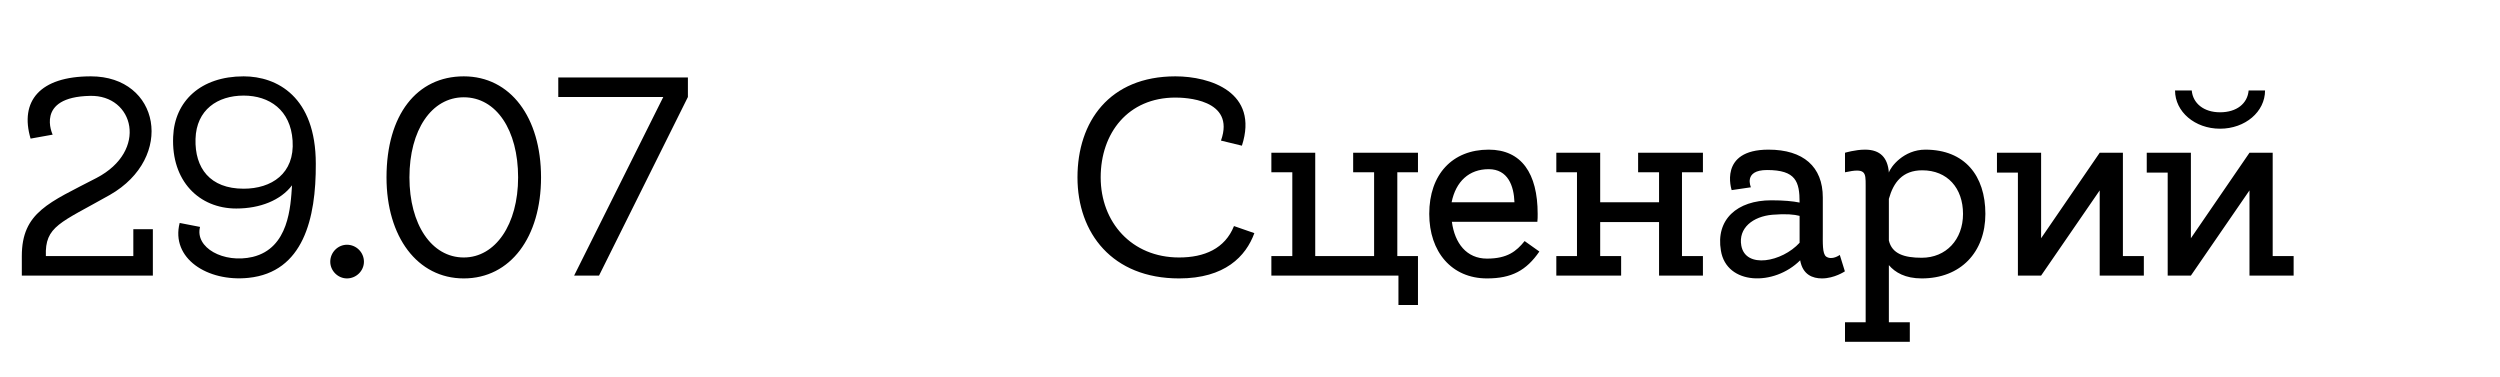
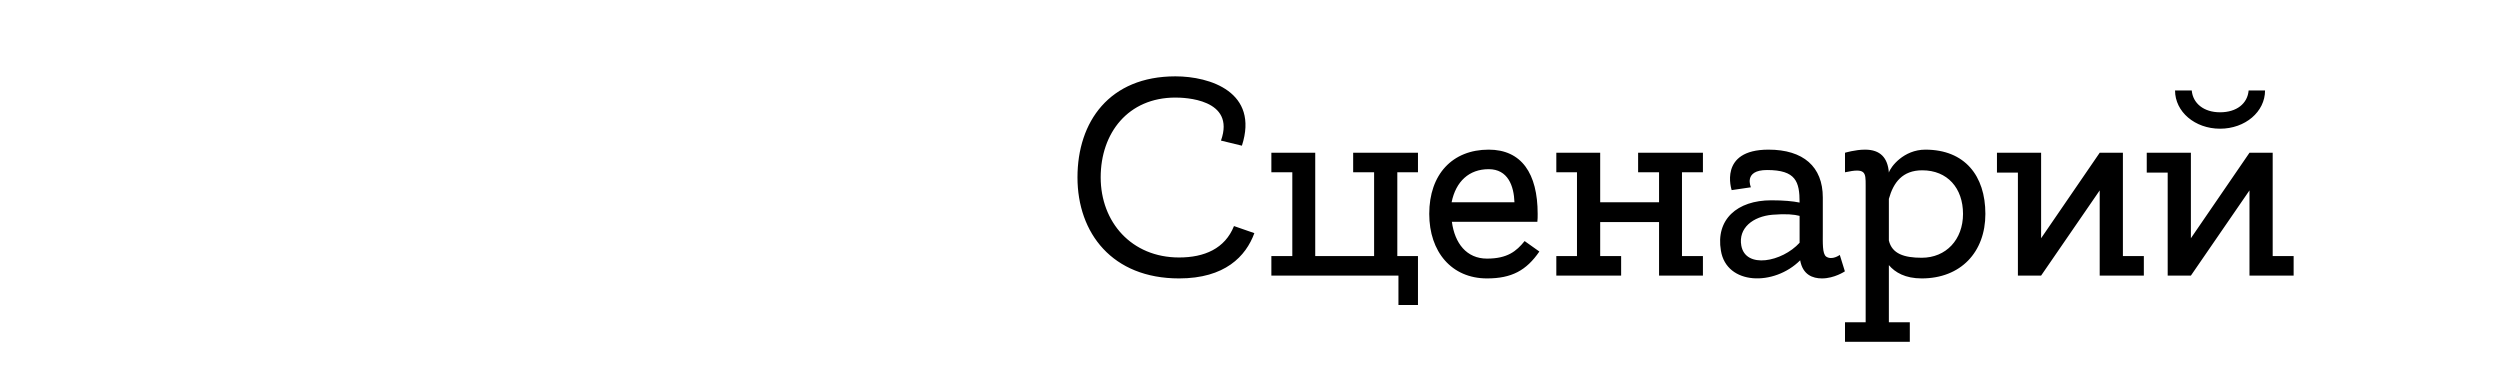
<svg xmlns="http://www.w3.org/2000/svg" width="106" height="16" viewBox="0 0 106 16" fill="none">
-   <path d="M5.653 9.717H6.481V11.685H0.925V10.857C0.925 8.997 2.089 8.589 4.093 7.545C6.301 6.393 5.677 4.017 3.817 4.065C1.465 4.113 2.233 5.709 2.233 5.709L1.297 5.877C0.829 4.293 1.681 3.237 3.853 3.237C6.781 3.237 7.429 6.681 4.657 8.265C2.557 9.453 1.897 9.585 1.945 10.857H5.653V9.717ZM10.018 8.841C8.446 8.841 7.258 7.677 7.342 5.793C7.402 4.293 8.506 3.237 10.33 3.237C11.746 3.237 13.39 4.101 13.39 6.945C13.402 9.261 12.862 11.541 10.534 11.781C8.794 11.961 7.234 10.953 7.618 9.453L8.482 9.621C8.254 10.497 9.478 11.181 10.714 10.893C12.25 10.521 12.322 8.757 12.382 7.857C11.902 8.493 11.026 8.841 10.018 8.841ZM10.33 4.053C9.226 4.053 8.326 4.653 8.29 5.889C8.254 7.125 8.902 8.001 10.33 8.001C11.506 8.001 12.502 7.365 12.406 5.961C12.322 4.665 11.422 4.053 10.33 4.053ZM15.431 11.097C15.431 11.481 15.107 11.805 14.711 11.805C14.327 11.805 14.003 11.481 14.003 11.097C14.003 10.701 14.327 10.377 14.711 10.377C15.107 10.377 15.431 10.701 15.431 11.097ZM19.664 3.237C21.644 3.237 22.94 4.977 22.94 7.521C22.94 10.053 21.644 11.805 19.664 11.805C17.696 11.805 16.388 10.041 16.388 7.521C16.388 4.869 17.672 3.237 19.664 3.237ZM19.664 10.917C21.008 10.917 21.968 9.513 21.968 7.521C21.968 5.517 21.044 4.125 19.664 4.125C18.296 4.125 17.36 5.517 17.36 7.521C17.36 9.513 18.296 10.917 19.664 10.917ZM23.671 3.285H29.167V4.113L25.399 11.685H24.343L28.123 4.113H23.671V3.285Z" fill="black" />
  <path d="M49.993 10.917C51.061 10.917 51.937 10.545 52.321 9.585L53.185 9.885C52.825 10.869 51.937 11.805 49.993 11.805C47.161 11.805 45.685 9.885 45.685 7.521C45.685 5.157 47.041 3.237 49.837 3.237C51.313 3.237 53.389 3.909 52.657 6.177L51.769 5.961C52.405 4.185 50.197 4.137 49.837 4.137C47.833 4.137 46.669 5.637 46.669 7.521C46.669 9.417 47.977 10.917 49.993 10.917ZM59.246 10.857H60.122V12.933H59.294V11.685H53.906V10.857H54.794V7.305H53.906V6.477H55.766V10.857H58.262V7.305H57.374V6.477H60.122V7.305H59.246V10.857ZM63.12 6.345C64.513 6.345 65.197 7.353 65.197 9.069C65.197 9.189 65.197 9.297 65.184 9.405H61.56C61.681 10.317 62.184 10.965 63.048 10.965C63.913 10.965 64.296 10.653 64.644 10.221L65.269 10.665C64.716 11.469 64.093 11.805 63.048 11.805C61.548 11.805 60.6 10.677 60.6 9.069C60.6 7.389 61.584 6.345 63.12 6.345ZM63.12 7.173C62.292 7.173 61.728 7.689 61.548 8.577H64.213C64.189 7.881 63.937 7.173 63.12 7.173ZM72.204 10.857V11.685H70.344V9.417H67.848V10.857H68.736V11.685H65.988V10.857H66.864V7.305H65.988V6.477H67.848V8.577H70.344V7.305H69.456V6.477H72.204V7.305H71.316V10.857H72.204ZM78.007 10.809L78.223 11.505C78.223 11.505 77.779 11.805 77.251 11.805C76.855 11.805 76.435 11.649 76.327 11.037C75.223 12.141 73.207 12.093 72.967 10.629C72.739 9.309 73.651 8.493 75.103 8.493C75.619 8.493 76.015 8.529 76.303 8.589C76.303 7.701 76.147 7.209 74.923 7.209C73.903 7.209 74.239 7.941 74.239 7.941L73.423 8.061C73.423 8.061 72.847 6.345 74.983 6.345C76.459 6.345 77.287 7.065 77.287 8.373C77.287 8.973 77.287 9.501 77.287 9.825C77.287 10.293 77.263 10.761 77.431 10.881C77.683 11.049 78.007 10.809 78.007 10.809ZM73.831 10.413C74.011 11.409 75.559 11.109 76.303 10.293C76.303 9.921 76.303 9.537 76.303 9.153C76.075 9.093 75.727 9.057 75.151 9.105C74.323 9.177 73.699 9.669 73.831 10.413ZM81.636 6.345C83.304 6.345 84.18 7.449 84.18 9.069C84.18 10.689 83.136 11.805 81.48 11.805C80.784 11.805 80.352 11.553 80.088 11.241V13.665H80.976V14.493H78.228V13.665H79.104V7.857C79.104 7.305 79.104 7.113 78.228 7.305V6.477C78.228 6.477 78.66 6.345 79.08 6.345C79.728 6.345 80.04 6.693 80.088 7.317C80.16 7.077 80.712 6.345 81.636 6.345ZM81.48 10.929C82.512 10.929 83.232 10.161 83.232 9.069C83.232 7.977 82.572 7.221 81.504 7.221C80.664 7.221 80.28 7.737 80.088 8.433V10.197C80.22 10.761 80.736 10.929 81.48 10.929ZM90.899 10.857V11.685H89.027V8.073L86.543 11.685H85.559V7.317H84.671V6.477H86.543V10.101L89.027 6.477H90.011V10.857H90.899ZM94.13 4.761C94.838 4.761 95.294 4.389 95.342 3.837H96.038C96.038 4.737 95.198 5.457 94.13 5.457C93.062 5.457 92.222 4.737 92.222 3.837H92.93C92.978 4.377 93.434 4.761 94.13 4.761ZM97.25 10.857V11.685H95.378V8.073L92.894 11.685H91.91V7.317H91.022V6.477H92.894V10.101L95.378 6.477H96.362V10.857H97.25Z" fill="black" />
</svg>